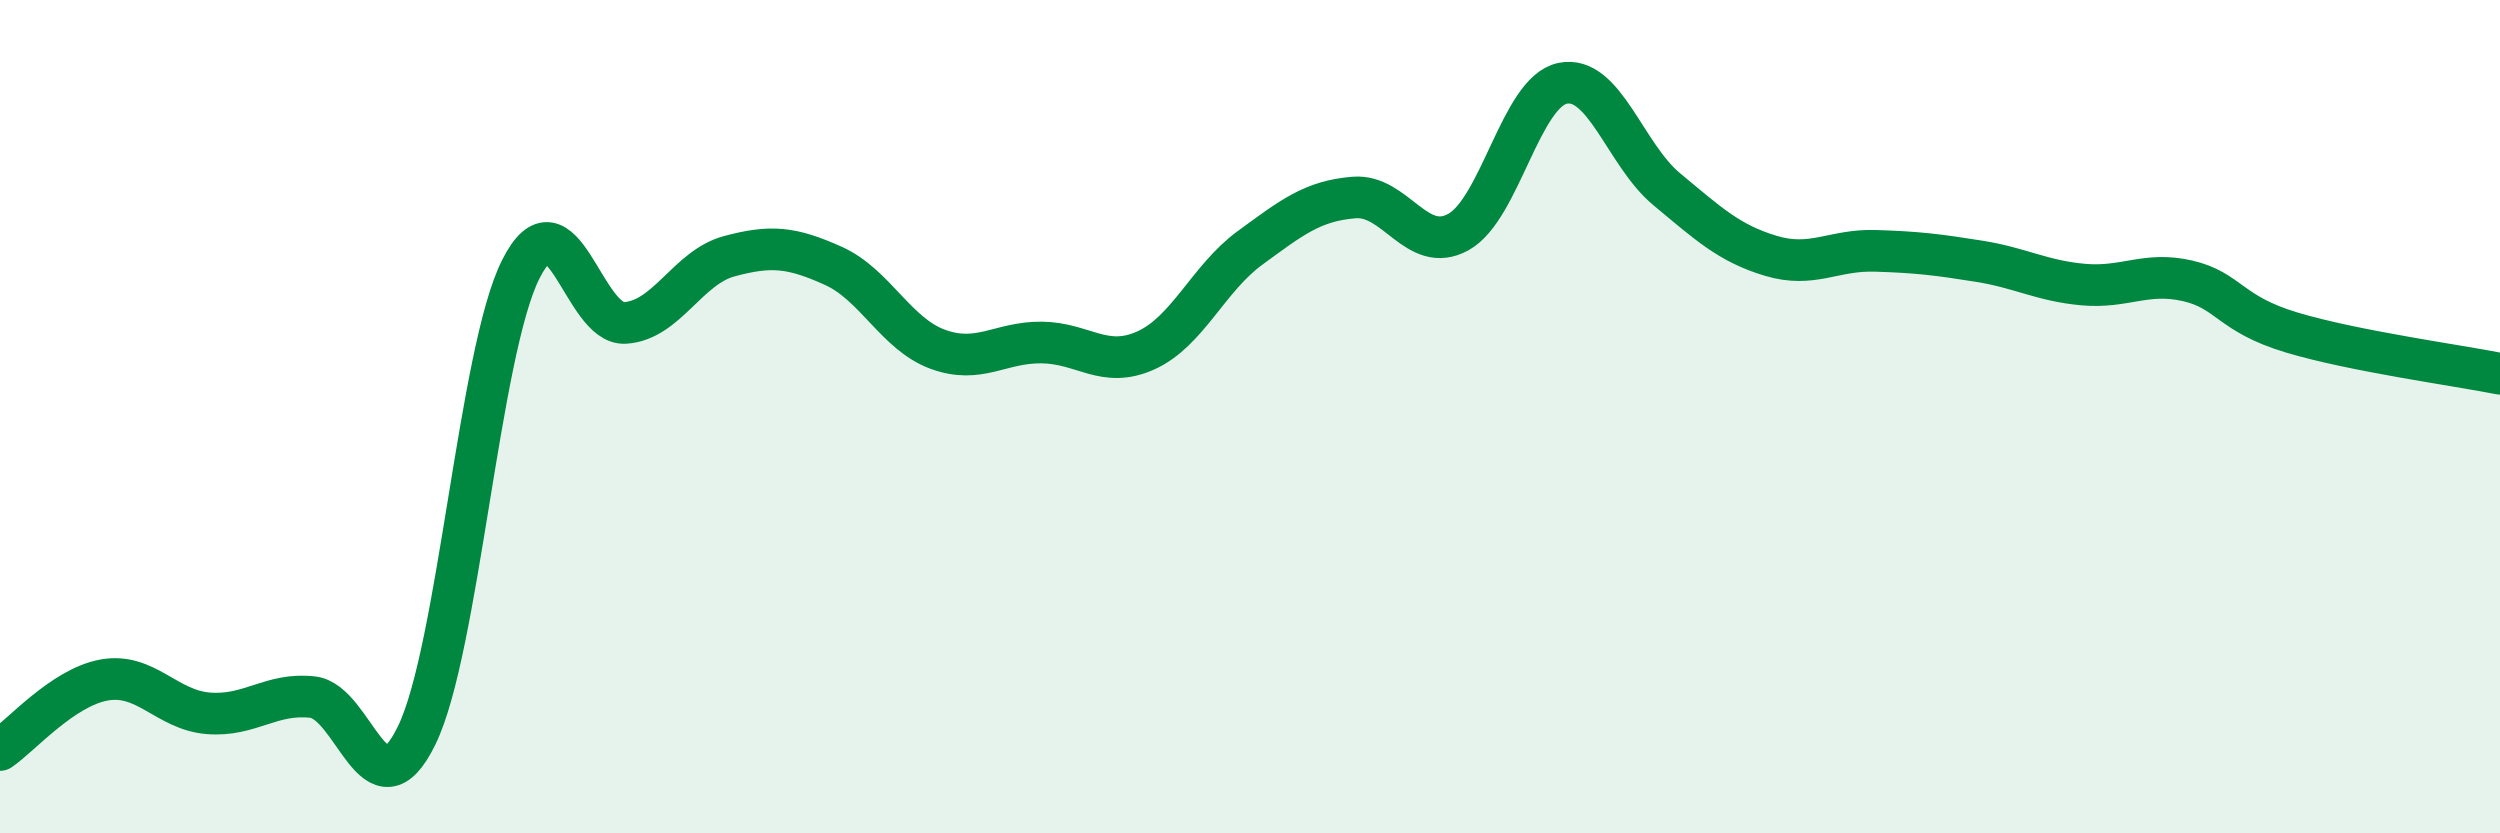
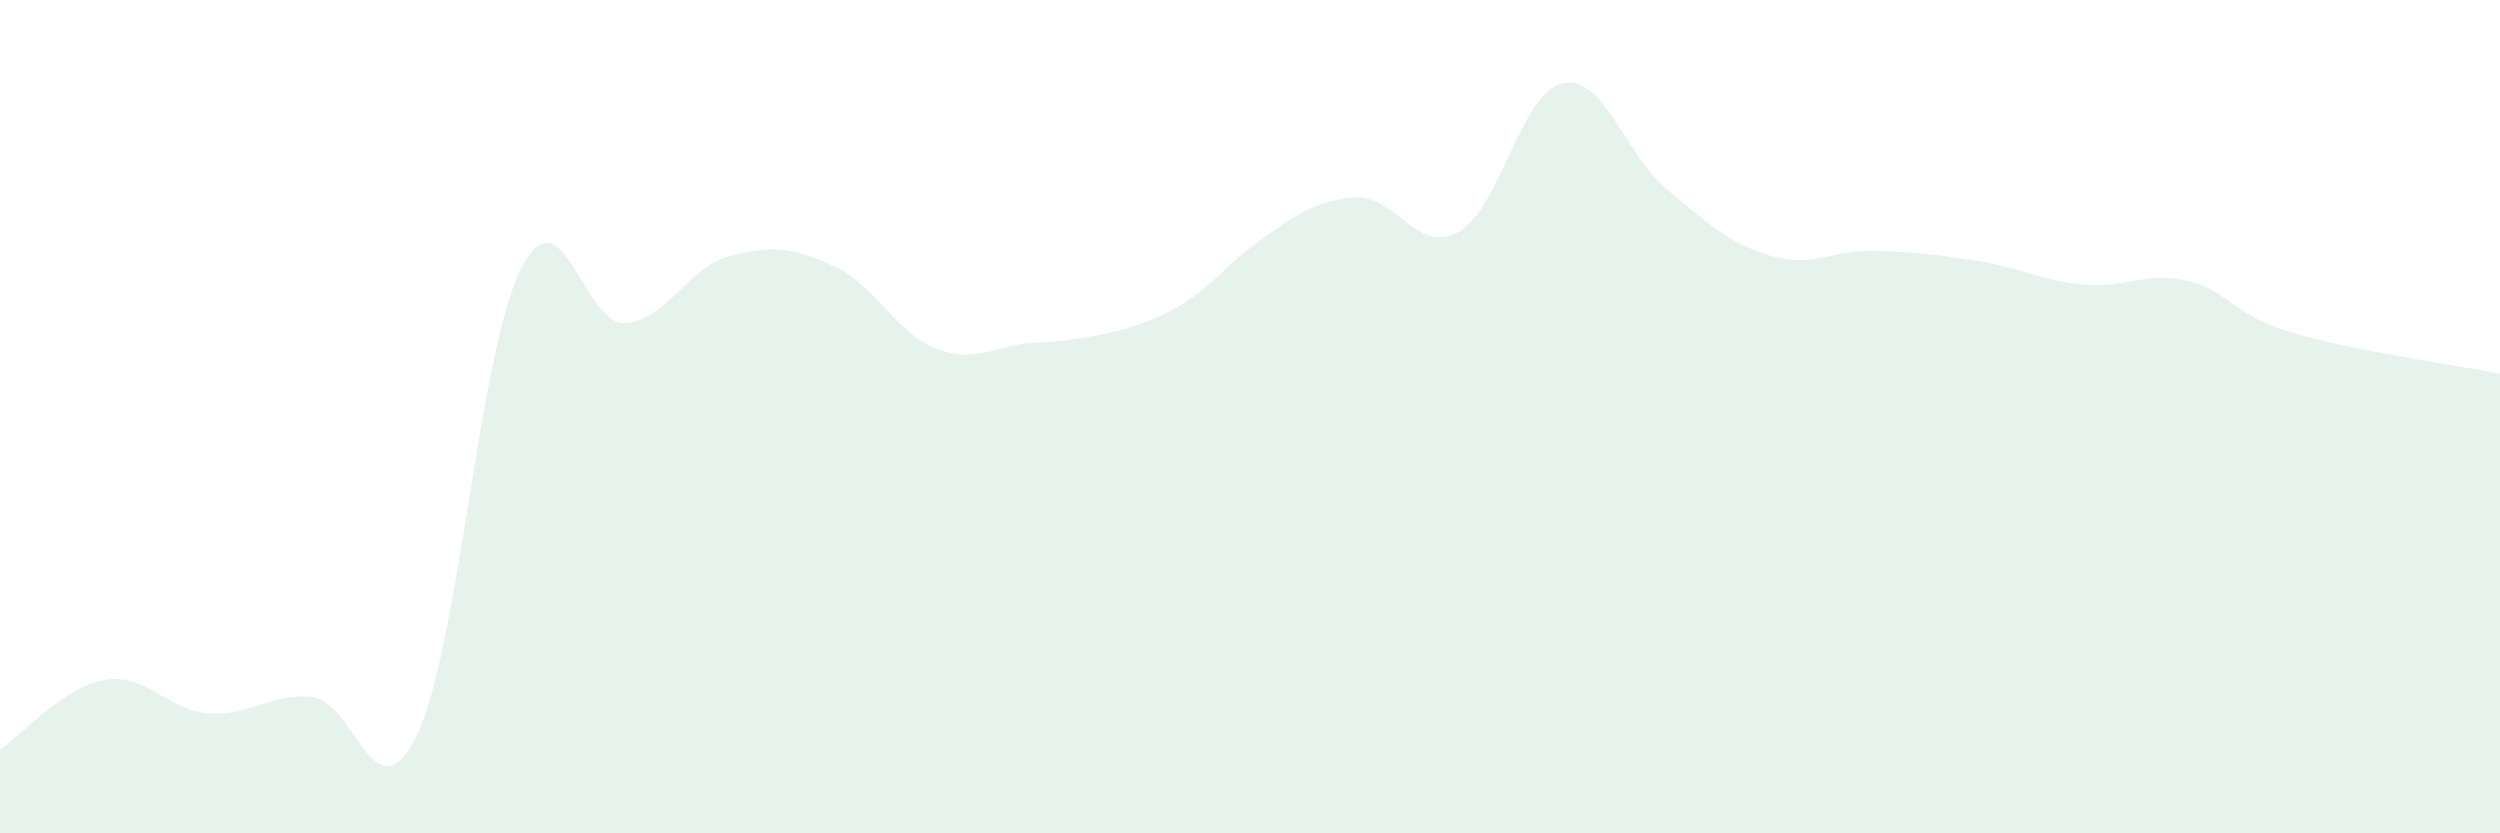
<svg xmlns="http://www.w3.org/2000/svg" width="60" height="20" viewBox="0 0 60 20">
-   <path d="M 0,18 C 0.5,17.66 1.5,16.5 2.5,16.32 C 3.5,16.14 4,17.04 5,17.12 C 6,17.2 6.5,16.62 7.5,16.73 C 8.5,16.84 9,19.7 10,17.65 C 11,15.6 11.5,8.44 12.5,6.46 C 13.5,4.48 14,7.81 15,7.75 C 16,7.69 16.5,6.42 17.5,6.15 C 18.5,5.88 19,5.93 20,6.38 C 21,6.83 21.5,8.01 22.5,8.38 C 23.5,8.75 24,8.21 25,8.22 C 26,8.23 26.5,8.86 27.5,8.41 C 28.5,7.96 29,6.68 30,5.95 C 31,5.22 31.5,4.82 32.5,4.74 C 33.5,4.66 34,6.12 35,5.57 C 36,5.02 36.5,2.21 37.5,2 C 38.5,1.79 39,3.71 40,4.54 C 41,5.37 41.5,5.84 42.5,6.14 C 43.5,6.44 44,5.99 45,6.02 C 46,6.05 46.5,6.11 47.5,6.27 C 48.5,6.43 49,6.74 50,6.83 C 51,6.92 51.5,6.51 52.5,6.74 C 53.5,6.97 53.5,7.53 55,7.98 C 56.5,8.43 59,8.77 60,8.97L60 20L0 20Z" fill="#008740" opacity="0.1" stroke-linecap="round" stroke-linejoin="round" />
-   <path d="M 0,18 C 0.5,17.66 1.5,16.5 2.5,16.32 C 3.5,16.14 4,17.04 5,17.12 C 6,17.2 6.5,16.62 7.5,16.73 C 8.5,16.84 9,19.7 10,17.65 C 11,15.6 11.5,8.44 12.5,6.46 C 13.5,4.48 14,7.81 15,7.75 C 16,7.69 16.5,6.42 17.5,6.15 C 18.5,5.88 19,5.93 20,6.38 C 21,6.83 21.5,8.01 22.5,8.38 C 23.5,8.75 24,8.21 25,8.22 C 26,8.23 26.5,8.86 27.5,8.41 C 28.5,7.96 29,6.68 30,5.95 C 31,5.22 31.5,4.82 32.5,4.74 C 33.5,4.66 34,6.12 35,5.57 C 36,5.02 36.5,2.21 37.5,2 C 38.5,1.79 39,3.71 40,4.54 C 41,5.37 41.5,5.84 42.5,6.14 C 43.5,6.44 44,5.99 45,6.02 C 46,6.05 46.5,6.11 47.5,6.27 C 48.5,6.43 49,6.74 50,6.83 C 51,6.92 51.5,6.51 52.5,6.74 C 53.5,6.97 53.5,7.53 55,7.98 C 56.5,8.43 59,8.77 60,8.97" stroke="#008740" stroke-width="1" fill="none" stroke-linecap="round" stroke-linejoin="round" />
+   <path d="M 0,18 C 0.5,17.66 1.5,16.5 2.5,16.32 C 3.5,16.14 4,17.04 5,17.12 C 6,17.2 6.5,16.62 7.5,16.73 C 8.5,16.84 9,19.7 10,17.65 C 11,15.6 11.5,8.44 12.5,6.46 C 13.5,4.48 14,7.81 15,7.75 C 16,7.69 16.5,6.42 17.5,6.15 C 18.5,5.88 19,5.93 20,6.38 C 21,6.83 21.5,8.01 22.5,8.38 C 23.5,8.75 24,8.21 25,8.22 C 28.5,7.96 29,6.68 30,5.95 C 31,5.22 31.5,4.82 32.5,4.74 C 33.5,4.66 34,6.12 35,5.57 C 36,5.02 36.5,2.21 37.5,2 C 38.5,1.79 39,3.71 40,4.54 C 41,5.37 41.5,5.84 42.5,6.14 C 43.5,6.44 44,5.99 45,6.02 C 46,6.05 46.5,6.11 47.5,6.27 C 48.5,6.43 49,6.74 50,6.83 C 51,6.92 51.5,6.51 52.5,6.74 C 53.5,6.97 53.5,7.53 55,7.98 C 56.5,8.43 59,8.77 60,8.97L60 20L0 20Z" fill="#008740" opacity="0.1" stroke-linecap="round" stroke-linejoin="round" />
</svg>